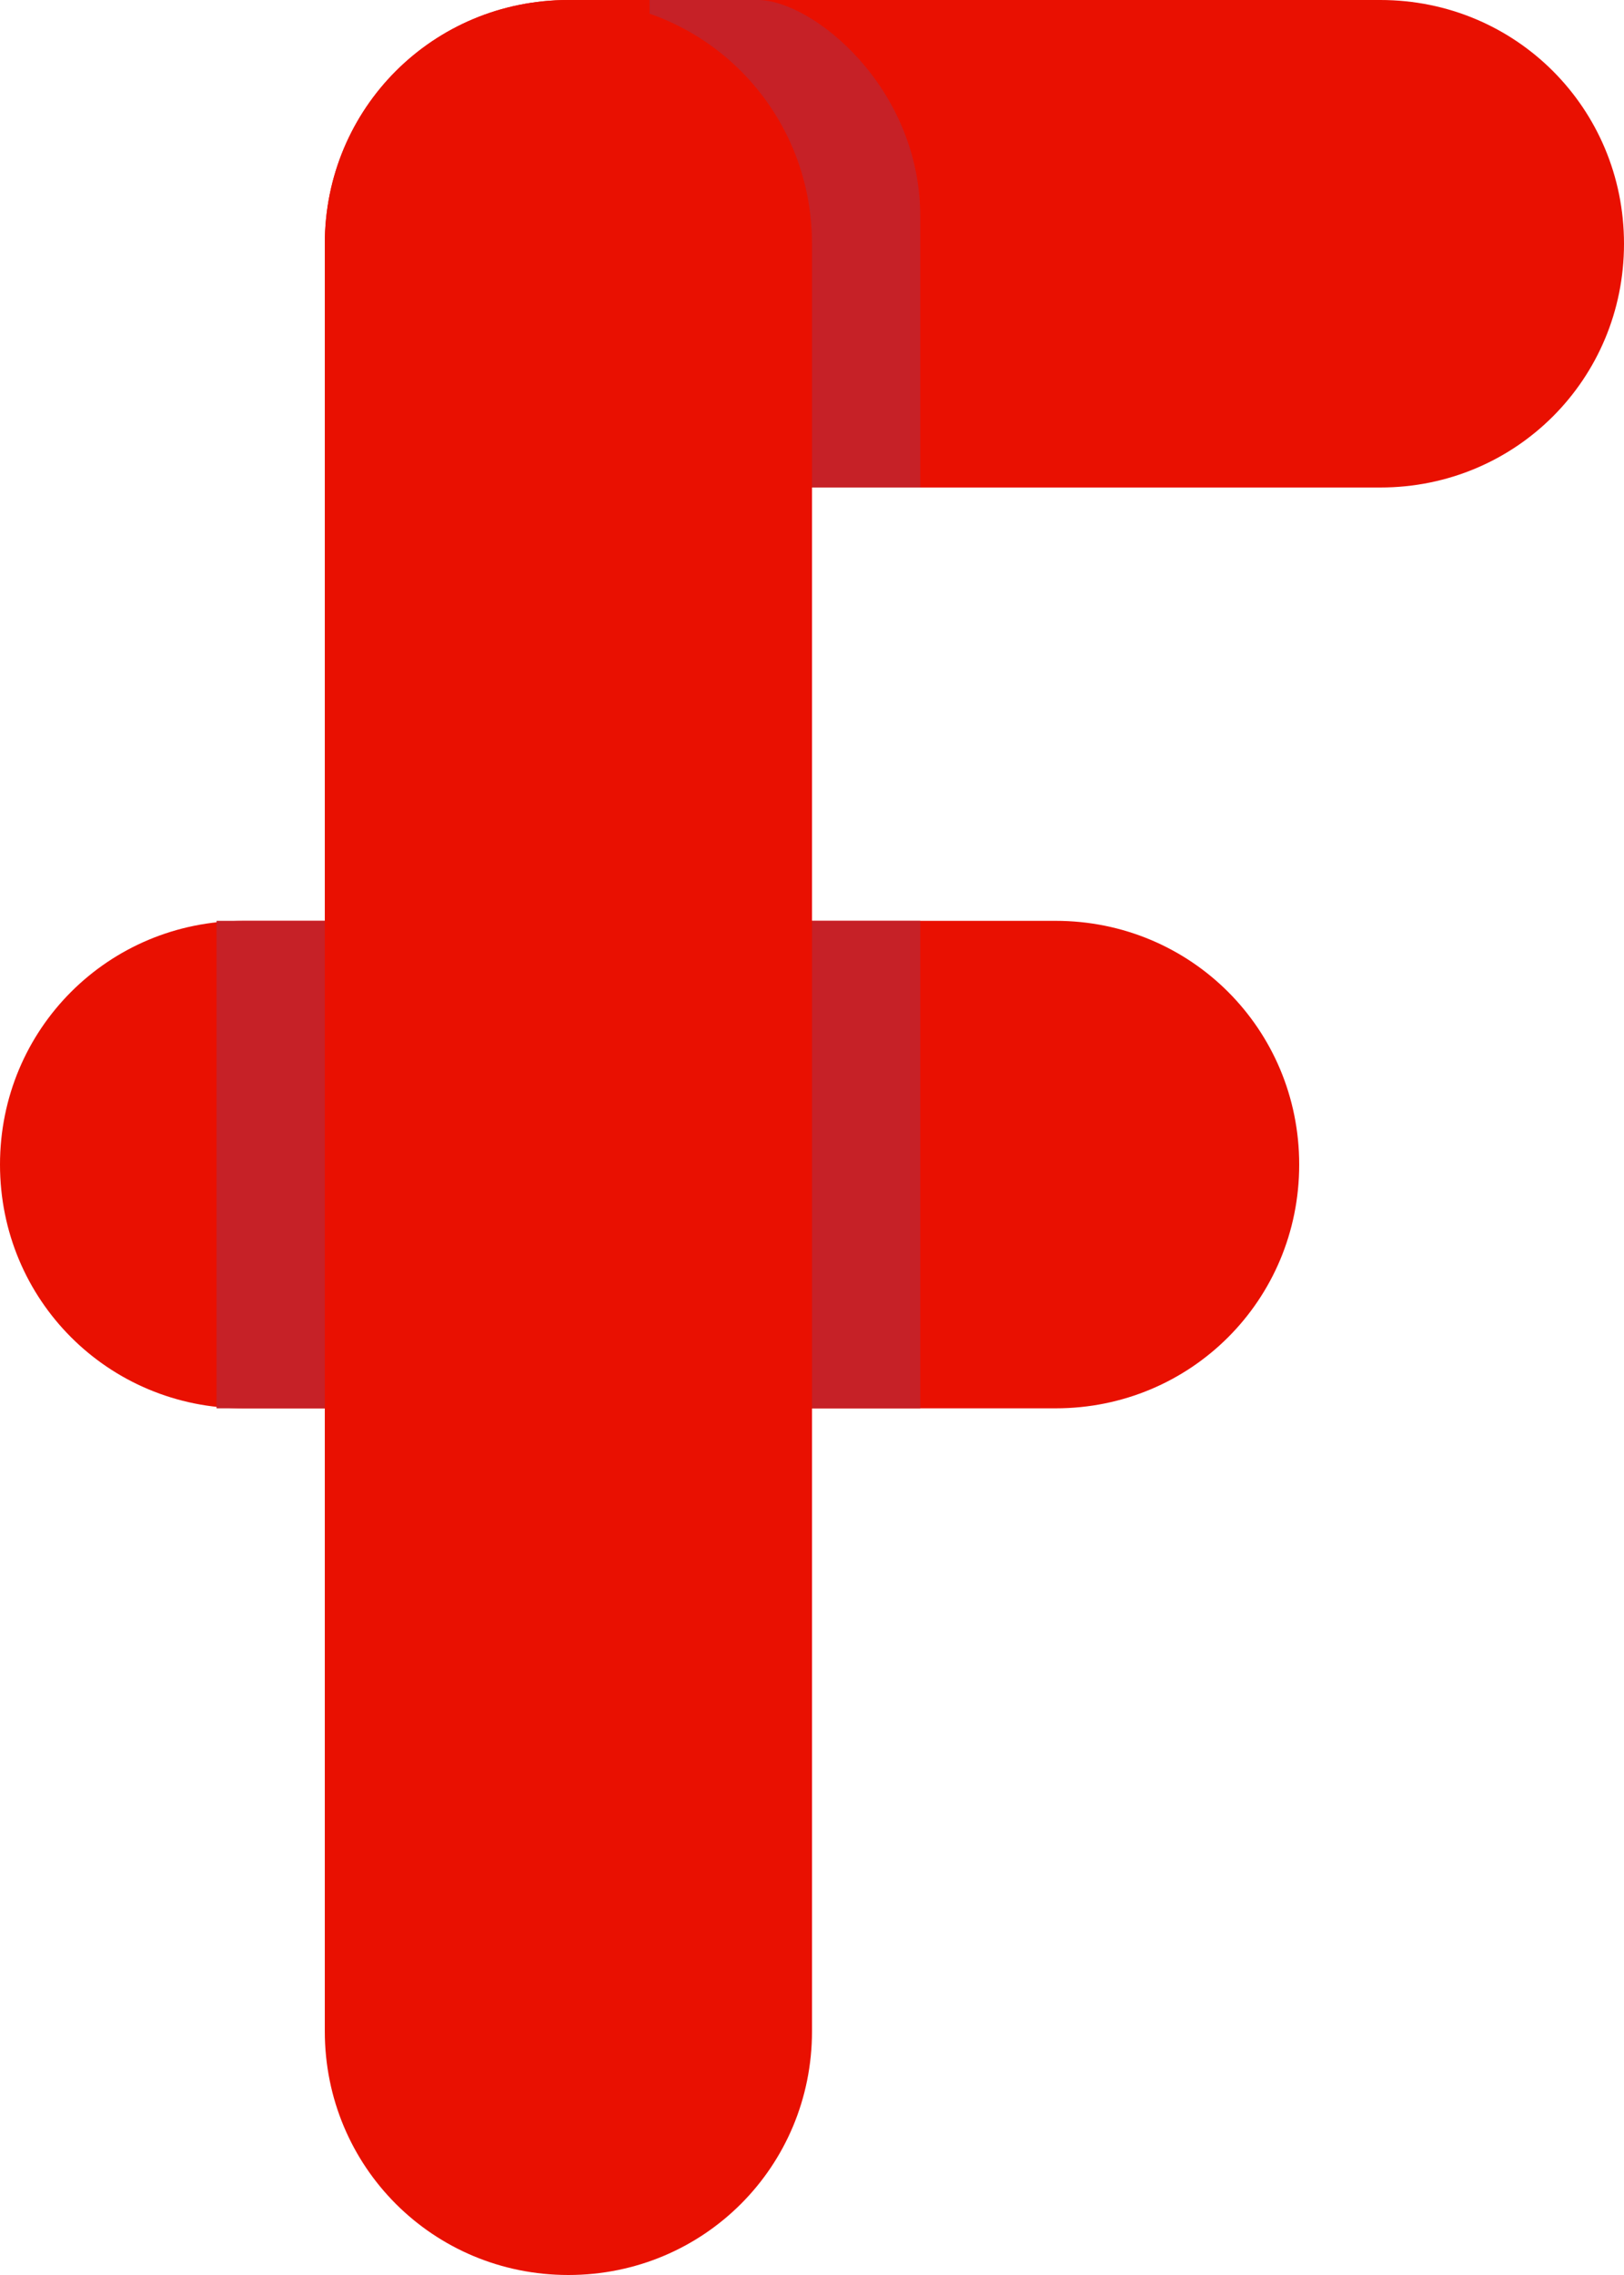
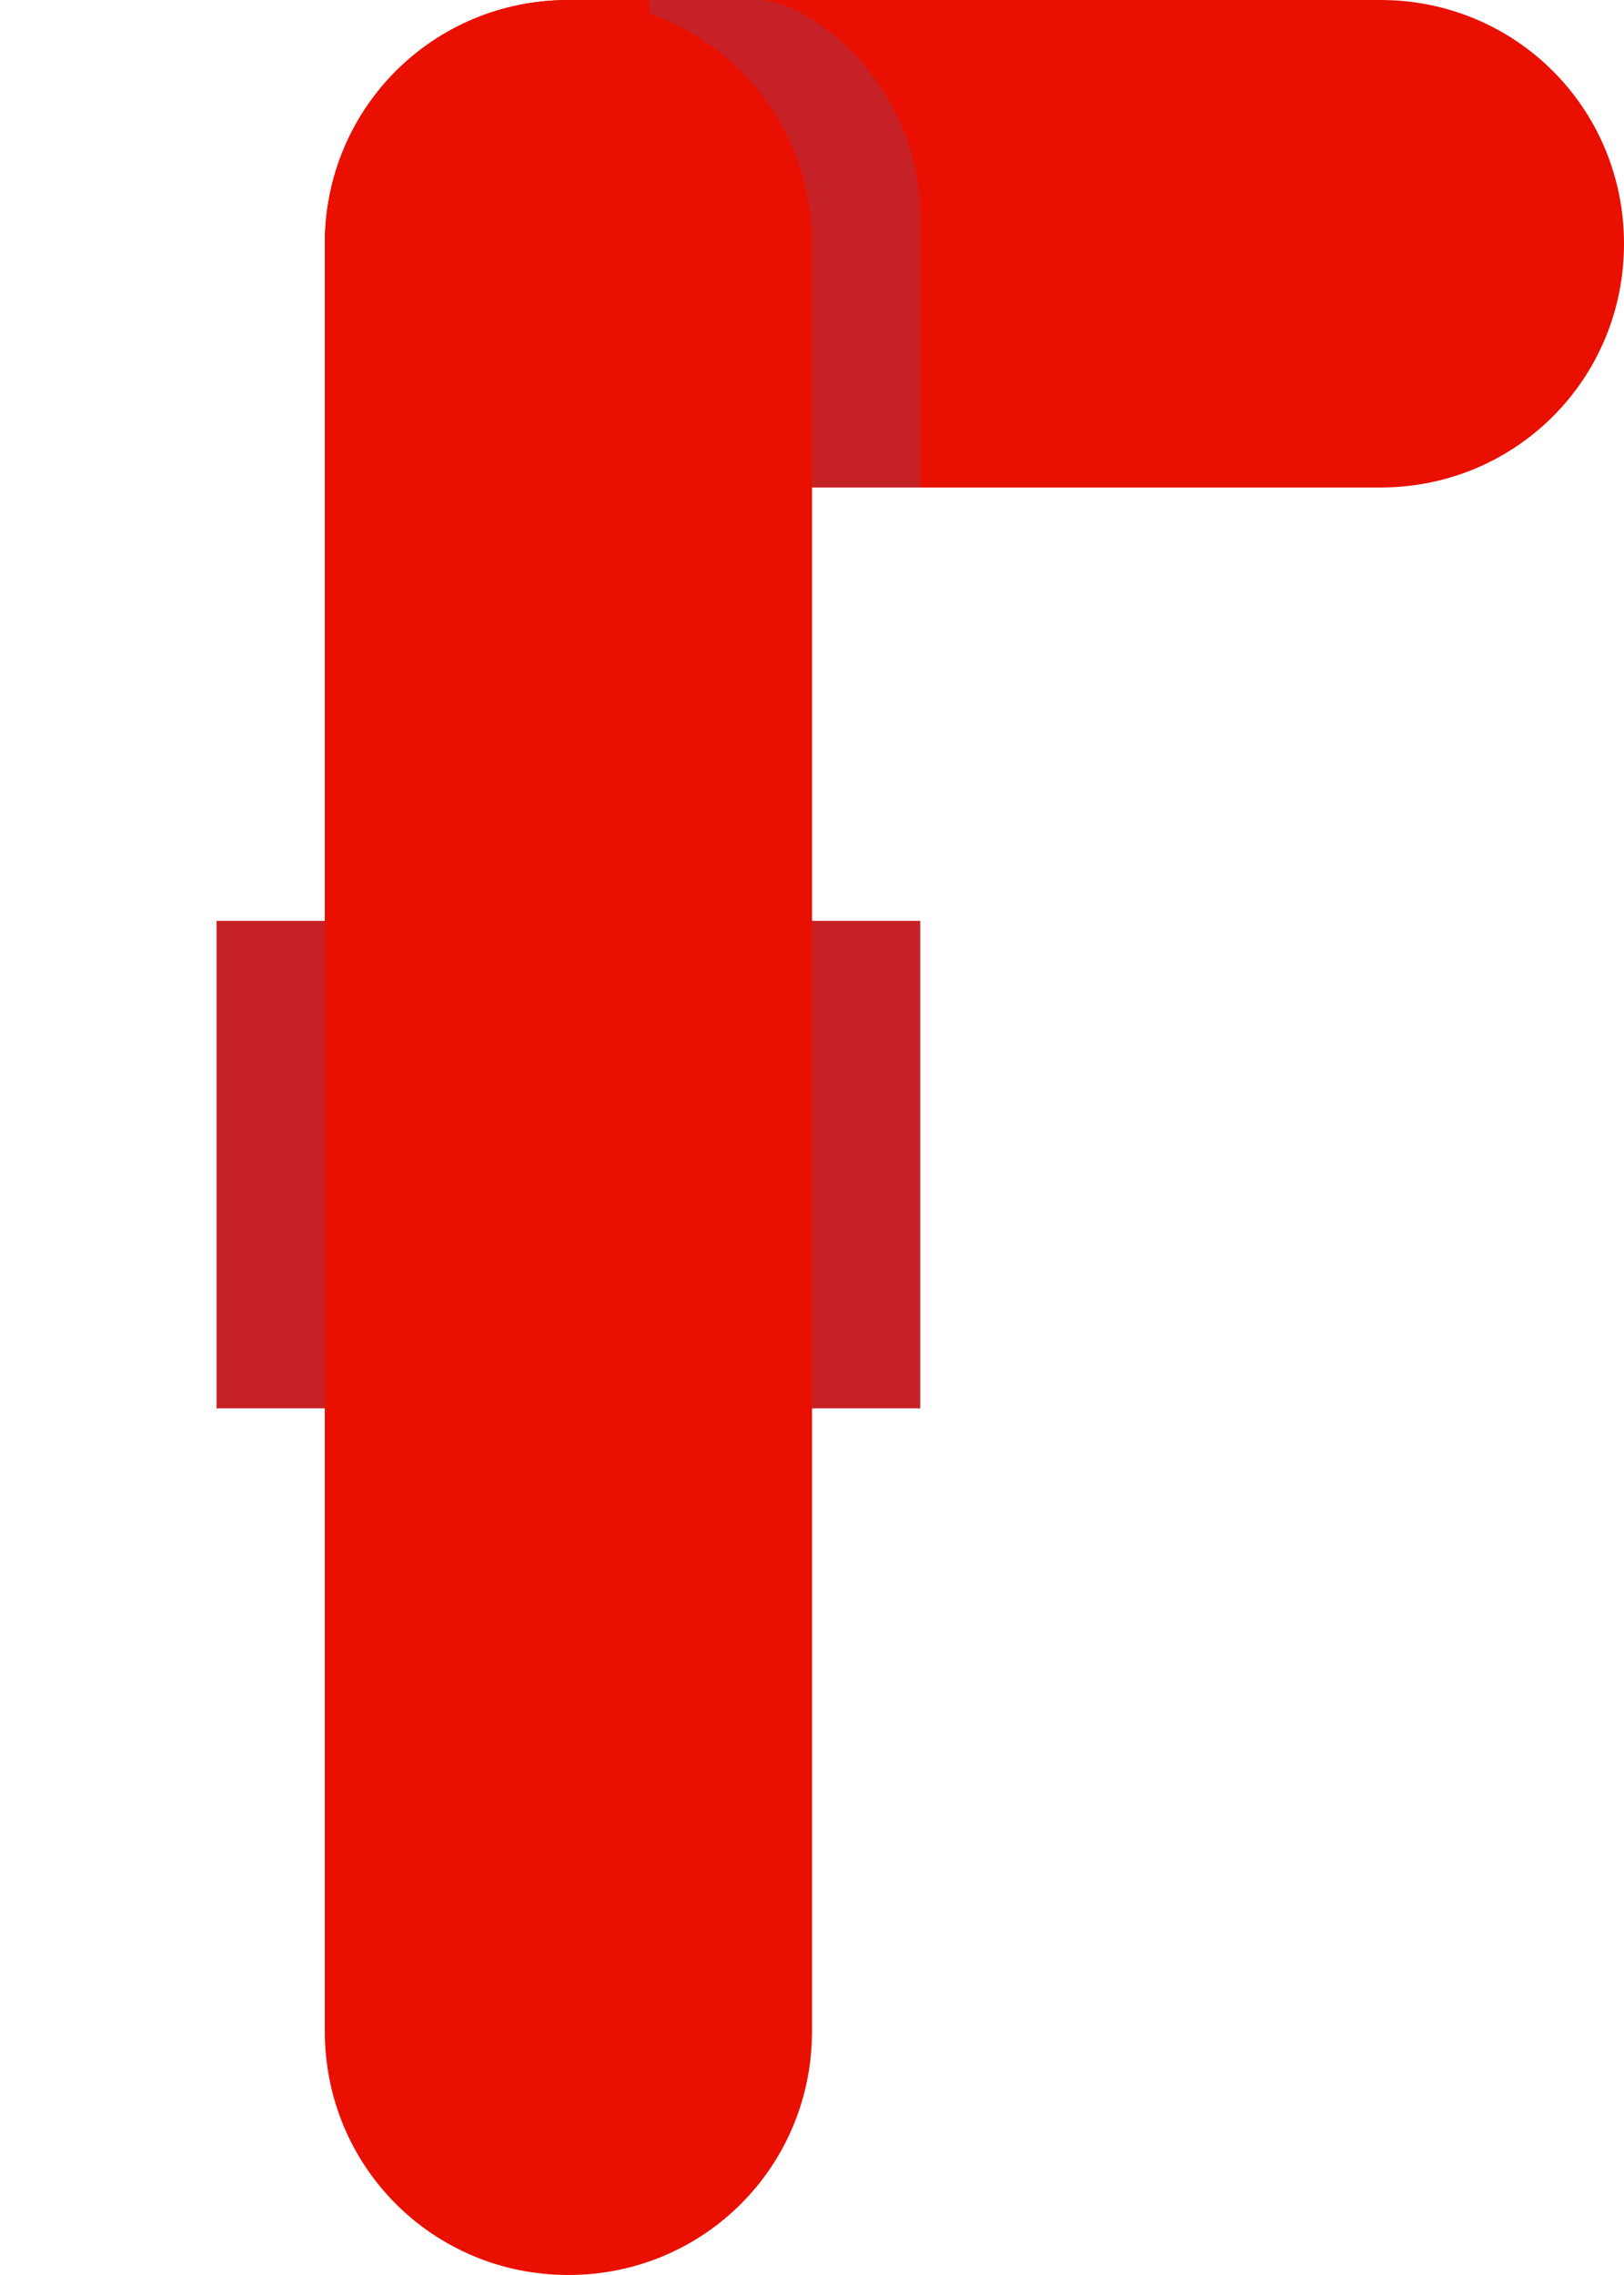
<svg xmlns="http://www.w3.org/2000/svg" version="1.1" id="Layer_1" x="0px" y="0px" viewBox="-290 376 30 42" style="enable-background:new -290 376 30 42;" xml:space="preserve">
  <style type="text/css">
	.st0{fill:#E91001;}
	.st1{fill:#C62127;}
</style>
  <g id="Layer_1_1_">
</g>
  <g>
    <path class="st0" d="M-279.5,376h15c2.5,0,4.5,2,4.5,4.5s-2,4.5-4.5,4.5h-15c-2.5,0-4.5-2-4.5-4.5S-282,376-279.5,376z" />
    <path class="st1" d="M-278,376c0,0,1,0,2,0s3,1.6,3,4c0,3.2,0,5,0,5h-5V376z" />
-     <path class="st0" d="M-285.5,393h15c2.5,0,4.5,2,4.5,4.5s-2,4.5-4.5,4.5h-15c-2.5,0-4.5-2-4.5-4.5S-288,393-285.5,393z" />
    <path class="st1" d="M-286,393h13v9h-13V393z" />
    <path class="st0" d="M-279.5,376c2.5,0,4.5,2,4.5,4.5v33c0,2.5-2,4.5-4.5,4.5s-4.5-2-4.5-4.5v-33C-284,378-282,376-279.5,376z" />
  </g>
</svg>